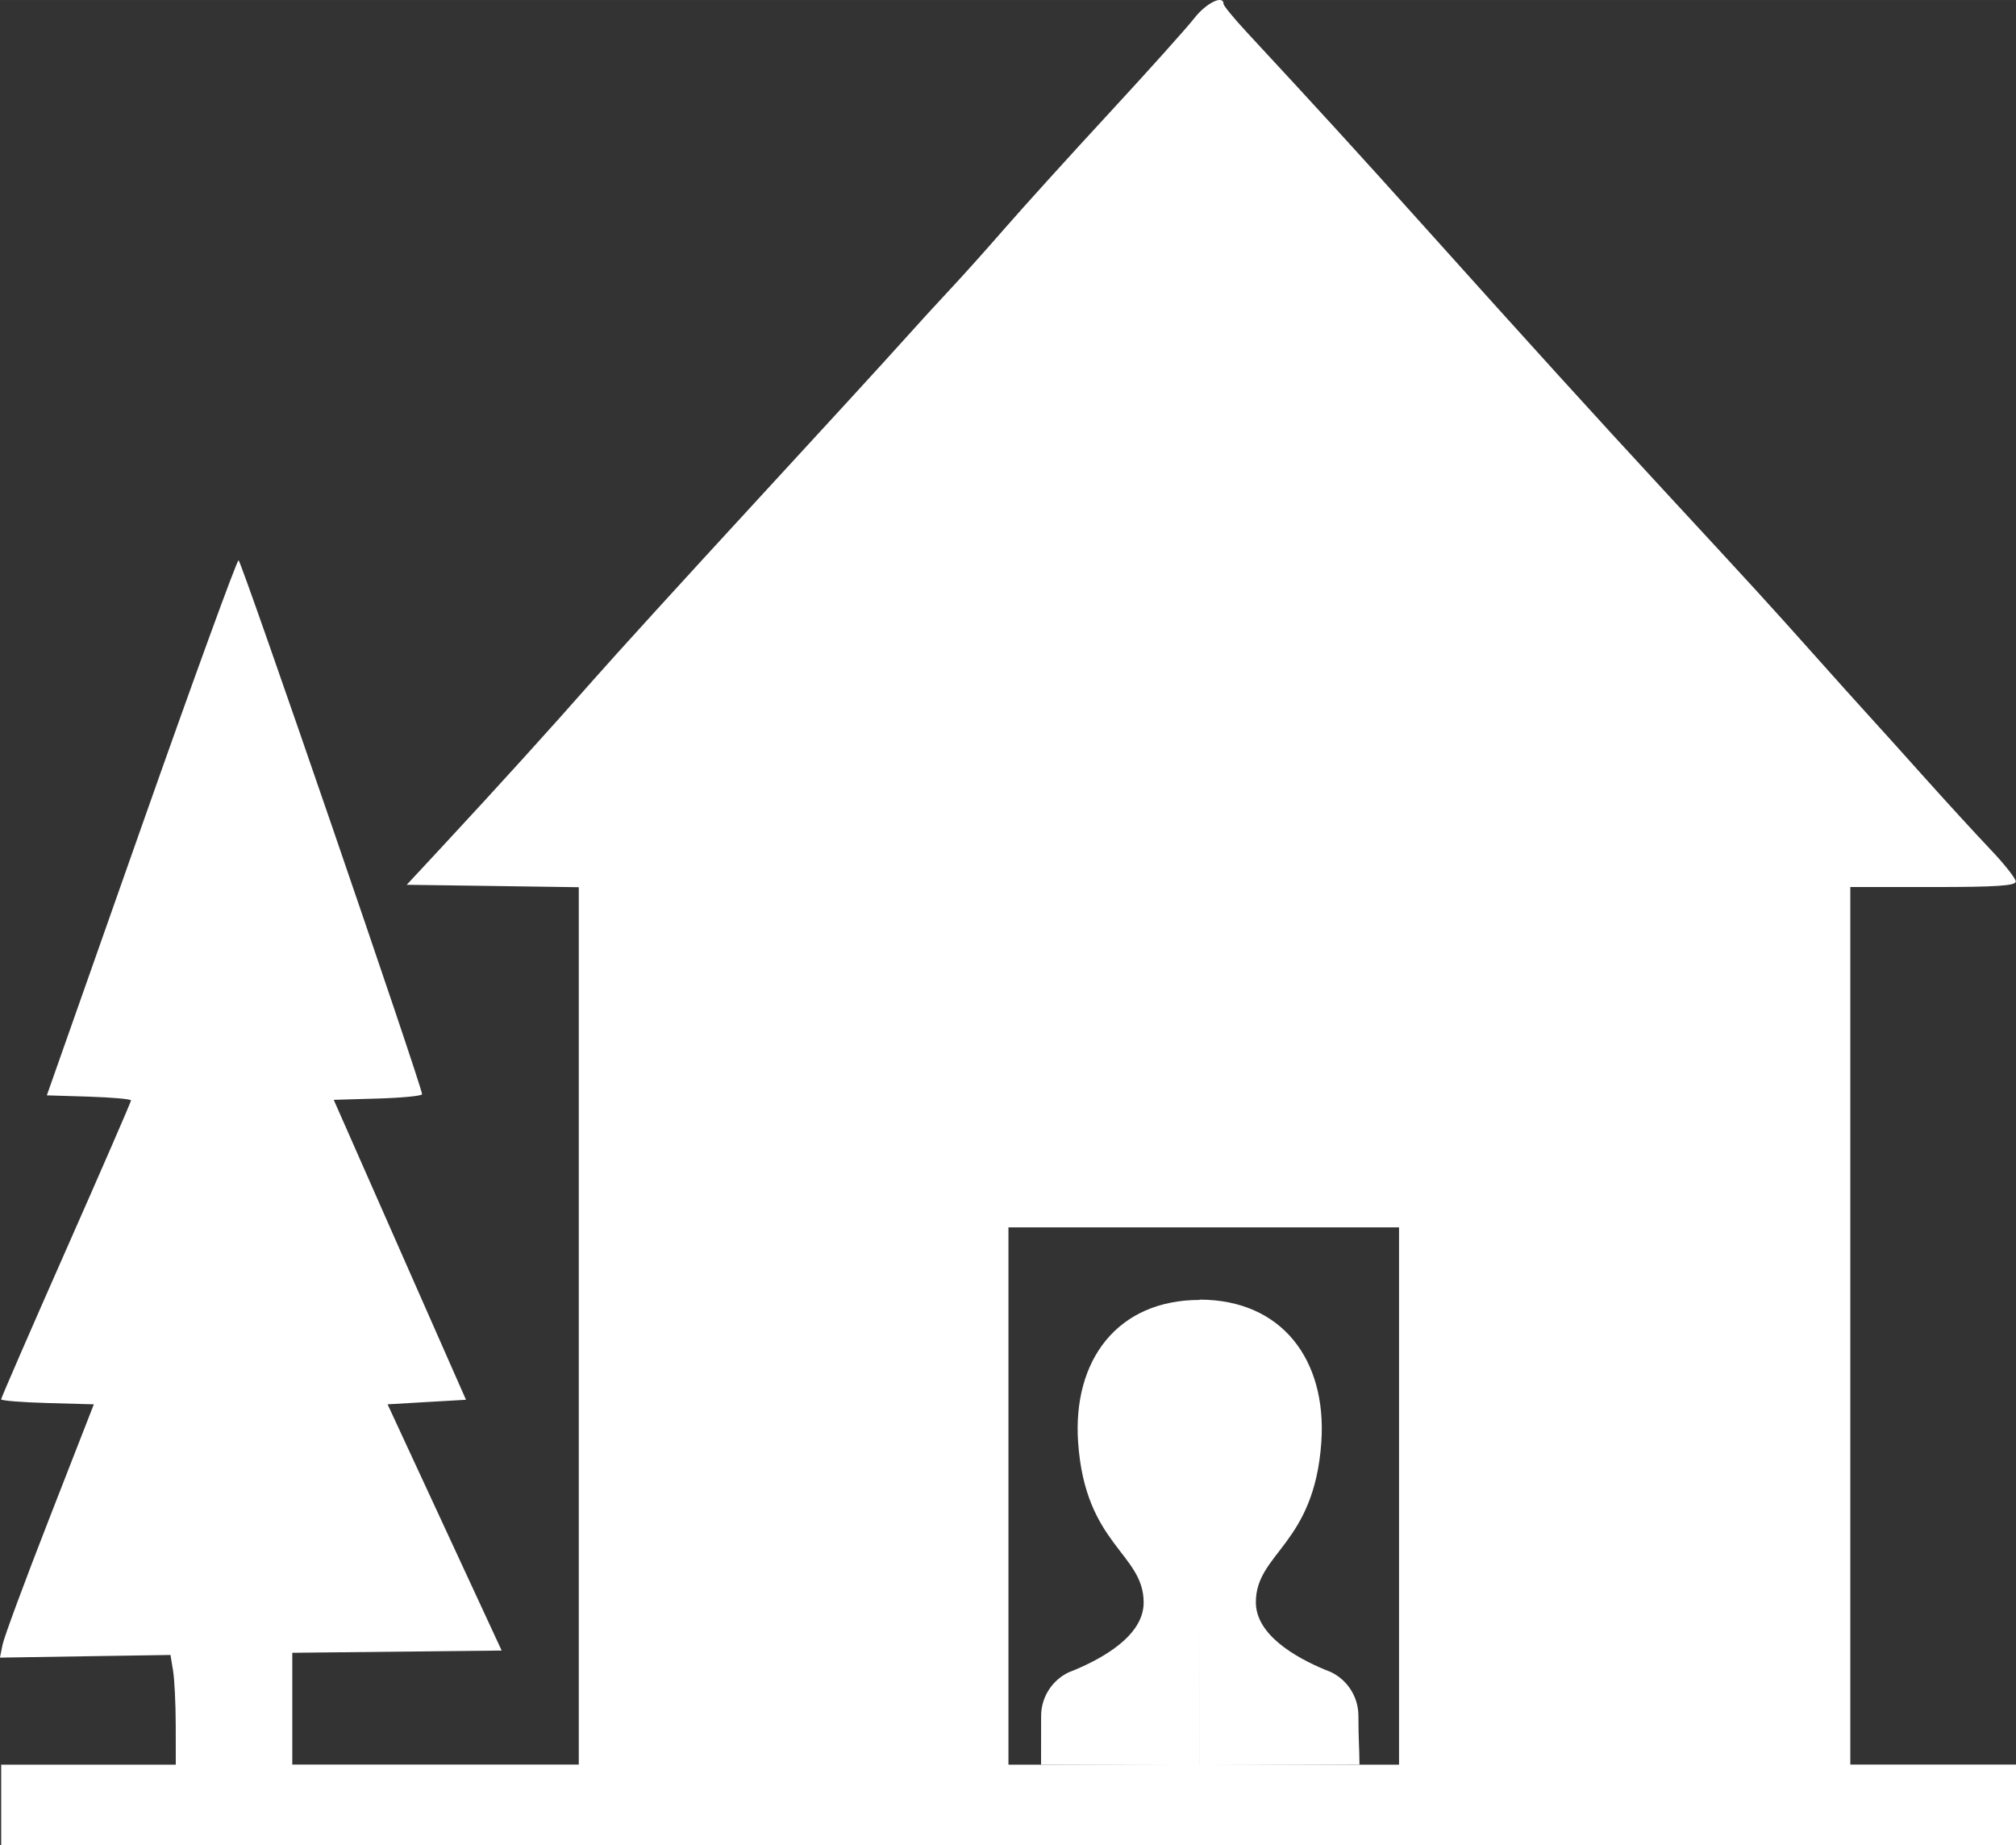
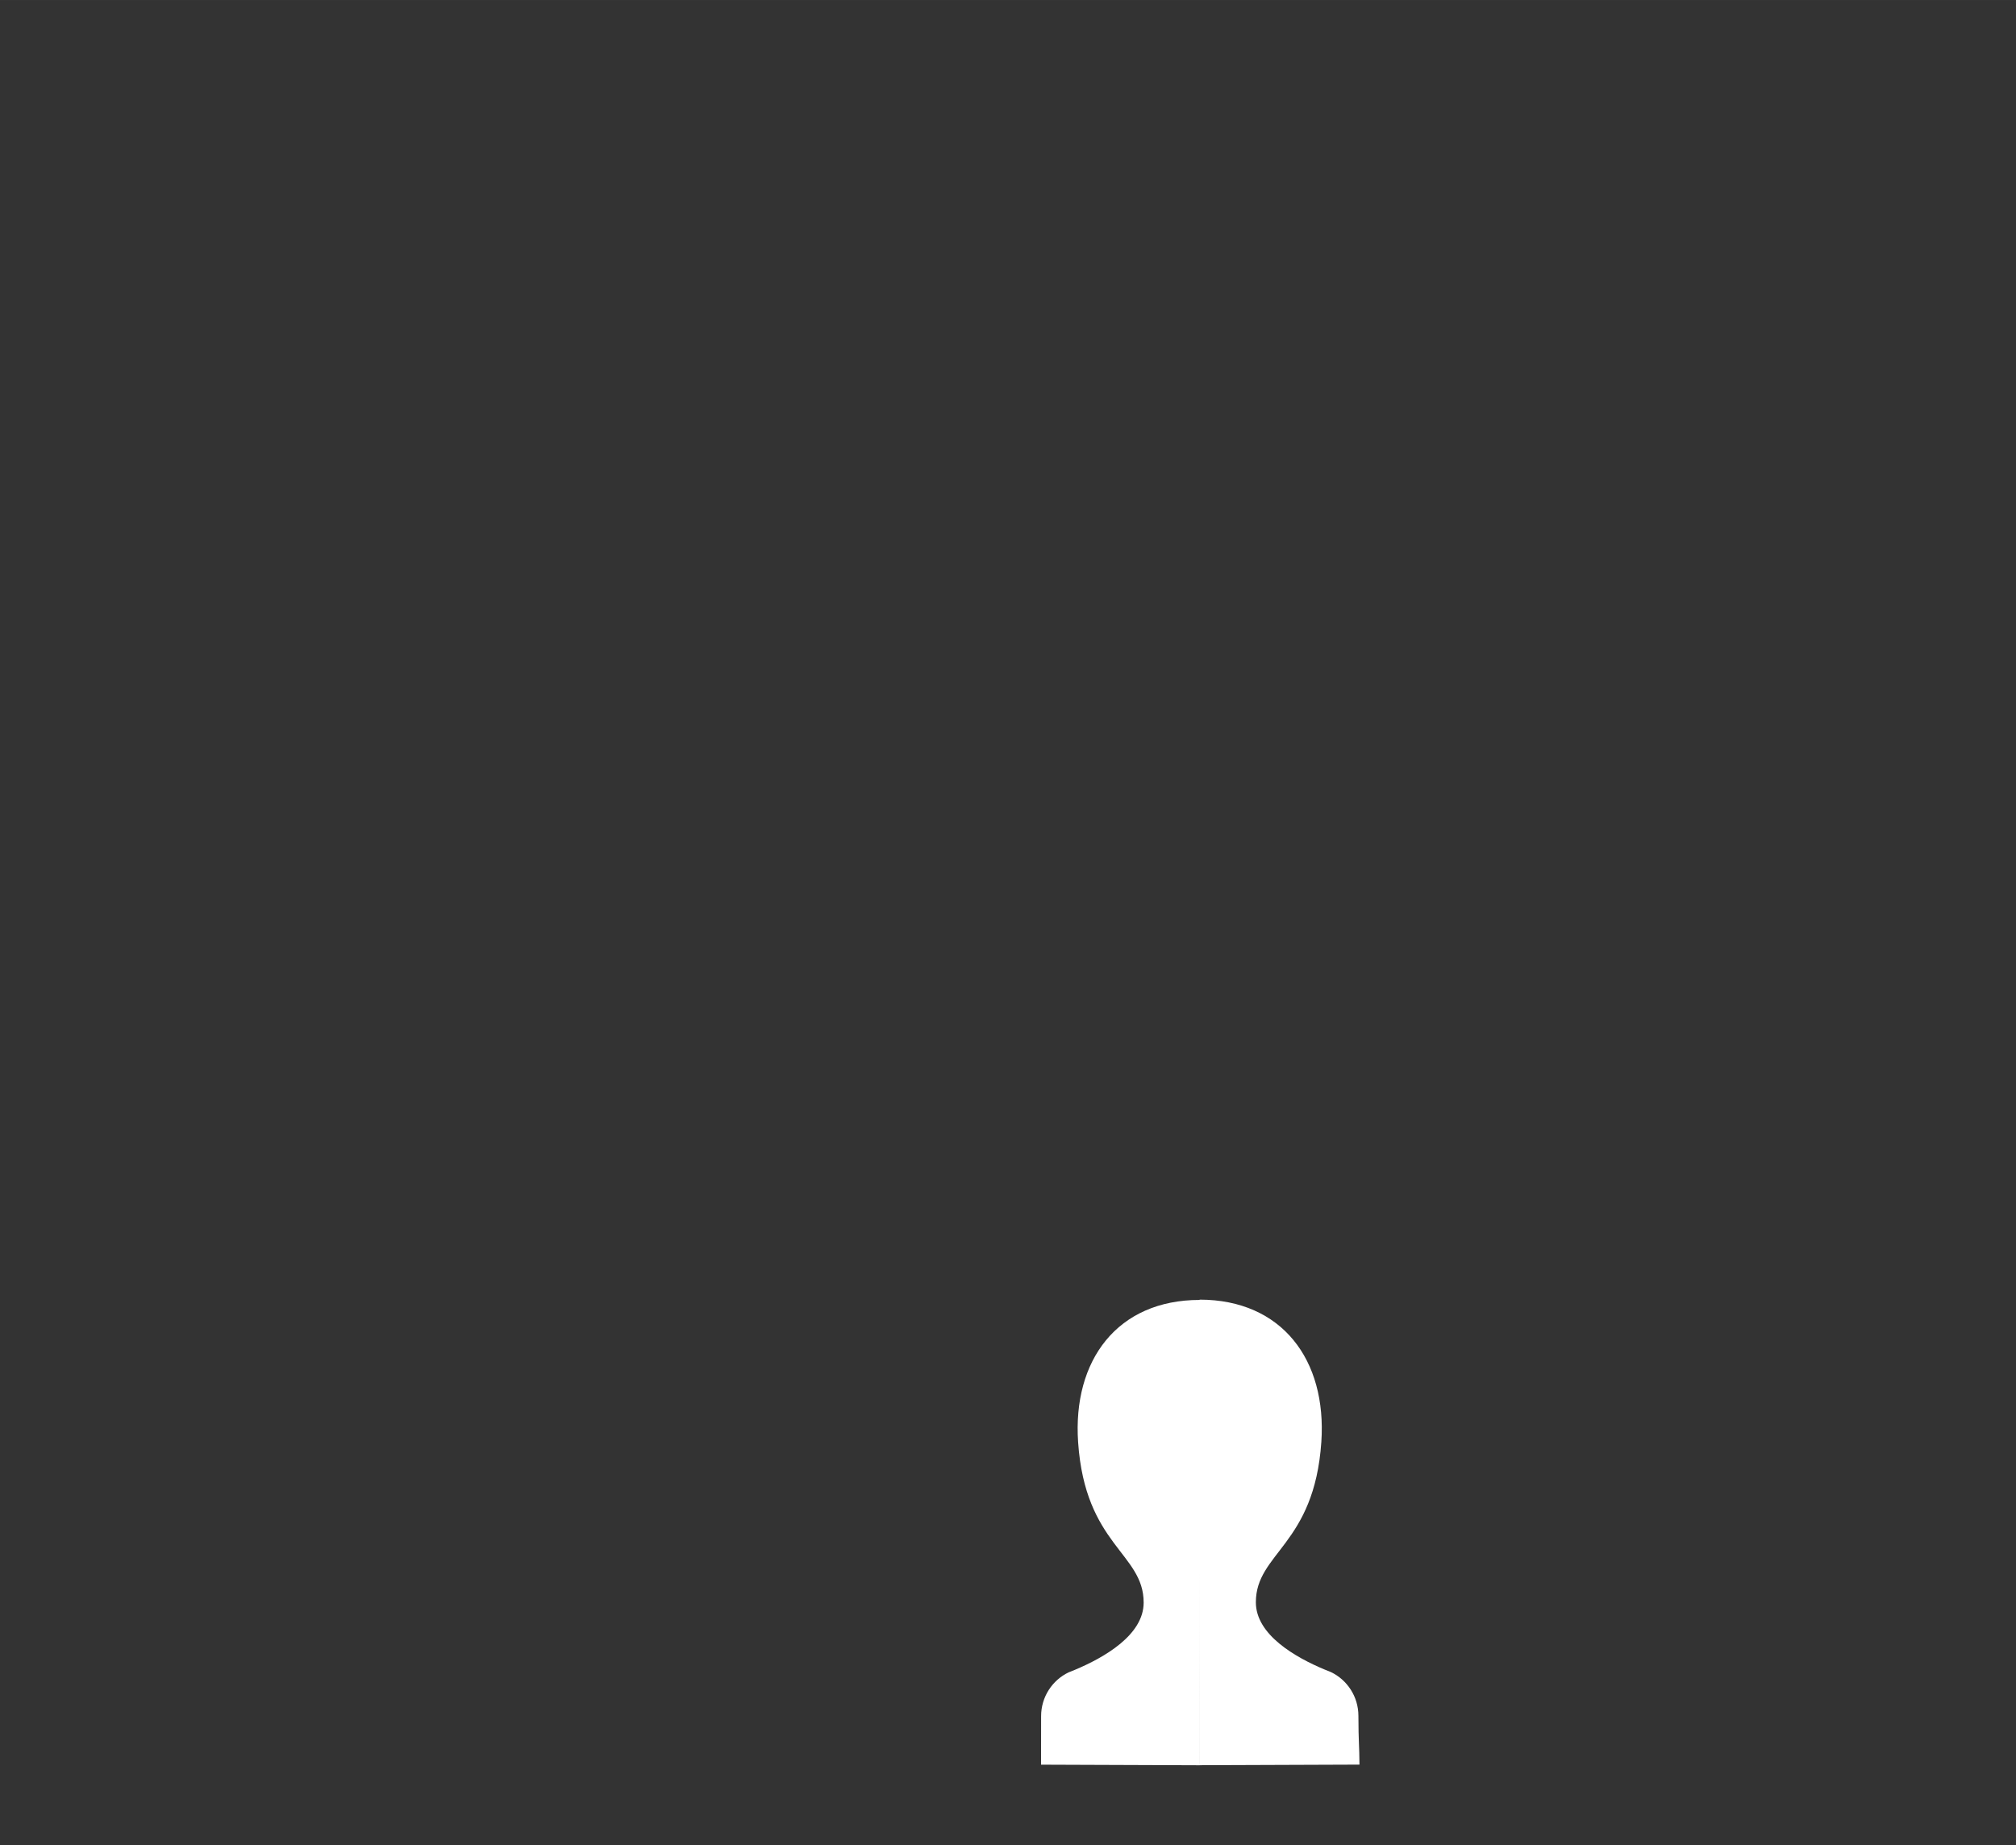
<svg xmlns="http://www.w3.org/2000/svg" xmlns:ns1="http://www.inkscape.org/namespaces/inkscape" xmlns:ns2="http://sodipodi.sourceforge.net/DTD/sodipodi-0.dtd" width="27.314pt" height="25pt" viewBox="0 0 34.143 31.25" id="svg4767" version="1.1" ns1:version="1.0.2 (e86c870879, 2021-01-15, custom)" ns2:docname="hosts.svg">
  <rect x="0" y="0" width="34.143" height="31.25" fill="#333333" stroke="none" />
  <defs id="defs4769" />
  <ns2:namedview id="base" pagecolor="#ffffff" bordercolor="#666666" borderopacity="1.0" ns1:pageopacity="0.0" ns1:pageshadow="2" ns1:zoom="31.678384" ns1:cx="18.317499" ns1:cy="18.217153" ns1:document-units="px" ns1:current-layer="layer1" showgrid="false" units="pt" fit-margin-top="0" fit-margin-left="0" fit-margin-right="0" fit-margin-bottom="0" ns1:window-width="3840" ns1:window-height="2066" ns1:window-x="-11" ns1:window-y="-11" ns1:window-maximized="1" ns1:document-rotation="0" ns1:pagecheckerboard="true" />
  <g ns1:label="Ebene 1" ns1:groupmode="layer" id="layer1" transform="translate(-0.687,-1020.659)">
-     <path style="fill:#ffffff;fill-opacity:1;stroke-width:0.962" d="m 0.707,1051.228 v -0.682 H 2.185 3.664 l -8.465e-4,-0.664 c -4.693e-4,-0.365 -0.021,-0.783 -0.045,-0.929 l -0.044,-0.265 -1.444,0.022 -1.444,0.023 0.045,-0.223 c 0.025,-0.123 0.382,-1.088 0.795,-2.145 l 0.75,-1.922 -0.785,-0.022 c -0.432,-0.012 -0.785,-0.04 -0.785,-0.063 0,-0.023 0.495,-1.162 1.1,-2.531 0.605,-1.369 1.1,-2.508 1.1,-2.531 0,-0.023 -0.321,-0.051 -0.713,-0.064 l -0.713,-0.022 1.597,-4.531 c 0.878,-2.492 1.621,-4.531 1.65,-4.531 0.046,0 3.108,8.909 3.108,9.043 0,0.028 -0.337,0.061 -0.748,0.073 l -0.748,0.022 1.12,2.54 1.12,2.54 -0.664,0.038 -0.664,0.039 0.966,2.085 0.966,2.085 -1.773,0.019 -1.773,0.019 v 0.946 0.947 h 2.426 2.426 v -7.429 -7.43 l -1.457,-0.021 -1.457,-0.02 0.604,-0.65 c 0.934,-1.006 1.844,-2.01 2.544,-2.806 0.351,-0.4 1.576,-1.745 2.723,-2.99 1.147,-1.245 2.286,-2.488 2.53,-2.762 0.245,-0.274 0.606,-0.668 0.802,-0.877 0.197,-0.209 0.609,-0.669 0.918,-1.024 0.308,-0.354 1.107,-1.237 1.776,-1.961 0.669,-0.724 1.318,-1.448 1.443,-1.609 0.201,-0.257 0.491,-0.398 0.494,-0.24 7.19e-4,0.032 0.175,0.244 0.388,0.474 1.191,1.284 1.905,2.065 2.944,3.223 1.808,2.014 2.987,3.312 4.097,4.512 1.576,1.704 1.804,1.953 2.53,2.767 0.372,0.417 0.801,0.895 0.954,1.062 0.153,0.167 0.584,0.645 0.957,1.062 0.373,0.417 0.874,0.963 1.112,1.214 0.239,0.25 0.434,0.497 0.435,0.549 0.001,0.072 -0.329,0.094 -1.401,0.094 H 32.024 v 7.431 7.431 h 1.403 1.403 v 0.682 0.682 H 17.768 0.707 v -0.682 z M 24.381,1045.996 v -4.55 h -3.125 -3.49 v 4.55 4.55 h 3.49 3.125 z" id="path4756" ns1:connector-curvature="0" ns2:nodetypes="cccccccccccccscscccsscccccccccccccccccccccccscccccccccccscccccccccccccccccccc" />
    <path style="fill:#ffffff;fill-opacity:1;fill-rule:nonzero;stroke:none;stroke-width:0.333" d="m 21.005,1042.675 c -1.393,0 -2.154,1.021 -2.059,2.41 0.12,1.748 1.11,1.876 1.11,2.716 0,0.55 -0.67,0.932 -1.172,1.142 h -6.72e-4 c -0.034,0.015 -0.067,0.028 -0.099,0.04 -0.275,0.132 -0.465,0.415 -0.465,0.741 0,0.453 -9.27e-4,0.486 -9.27e-4,0.822 l 2.688,0.01 z m 0.002,7.88 2.704,-0.01 c -0.002,-0.333 -0.017,-0.373 -0.018,-0.826 -10e-5,-0.326 -0.19,-0.609 -0.465,-0.741 -0.032,-0.012 -0.065,-0.025 -0.099,-0.04 h -6.73e-4 c -0.503,-0.209 -1.172,-0.592 -1.172,-1.142 -2.58e-4,-0.84 0.99,-0.968 1.109,-2.716 0.094,-1.39 -0.668,-2.409 -2.061,-2.41 z" id="path434" ns1:connector-curvature="0" ns2:nodetypes="ccscccscccccscccsccc" />
  </g>
</svg>